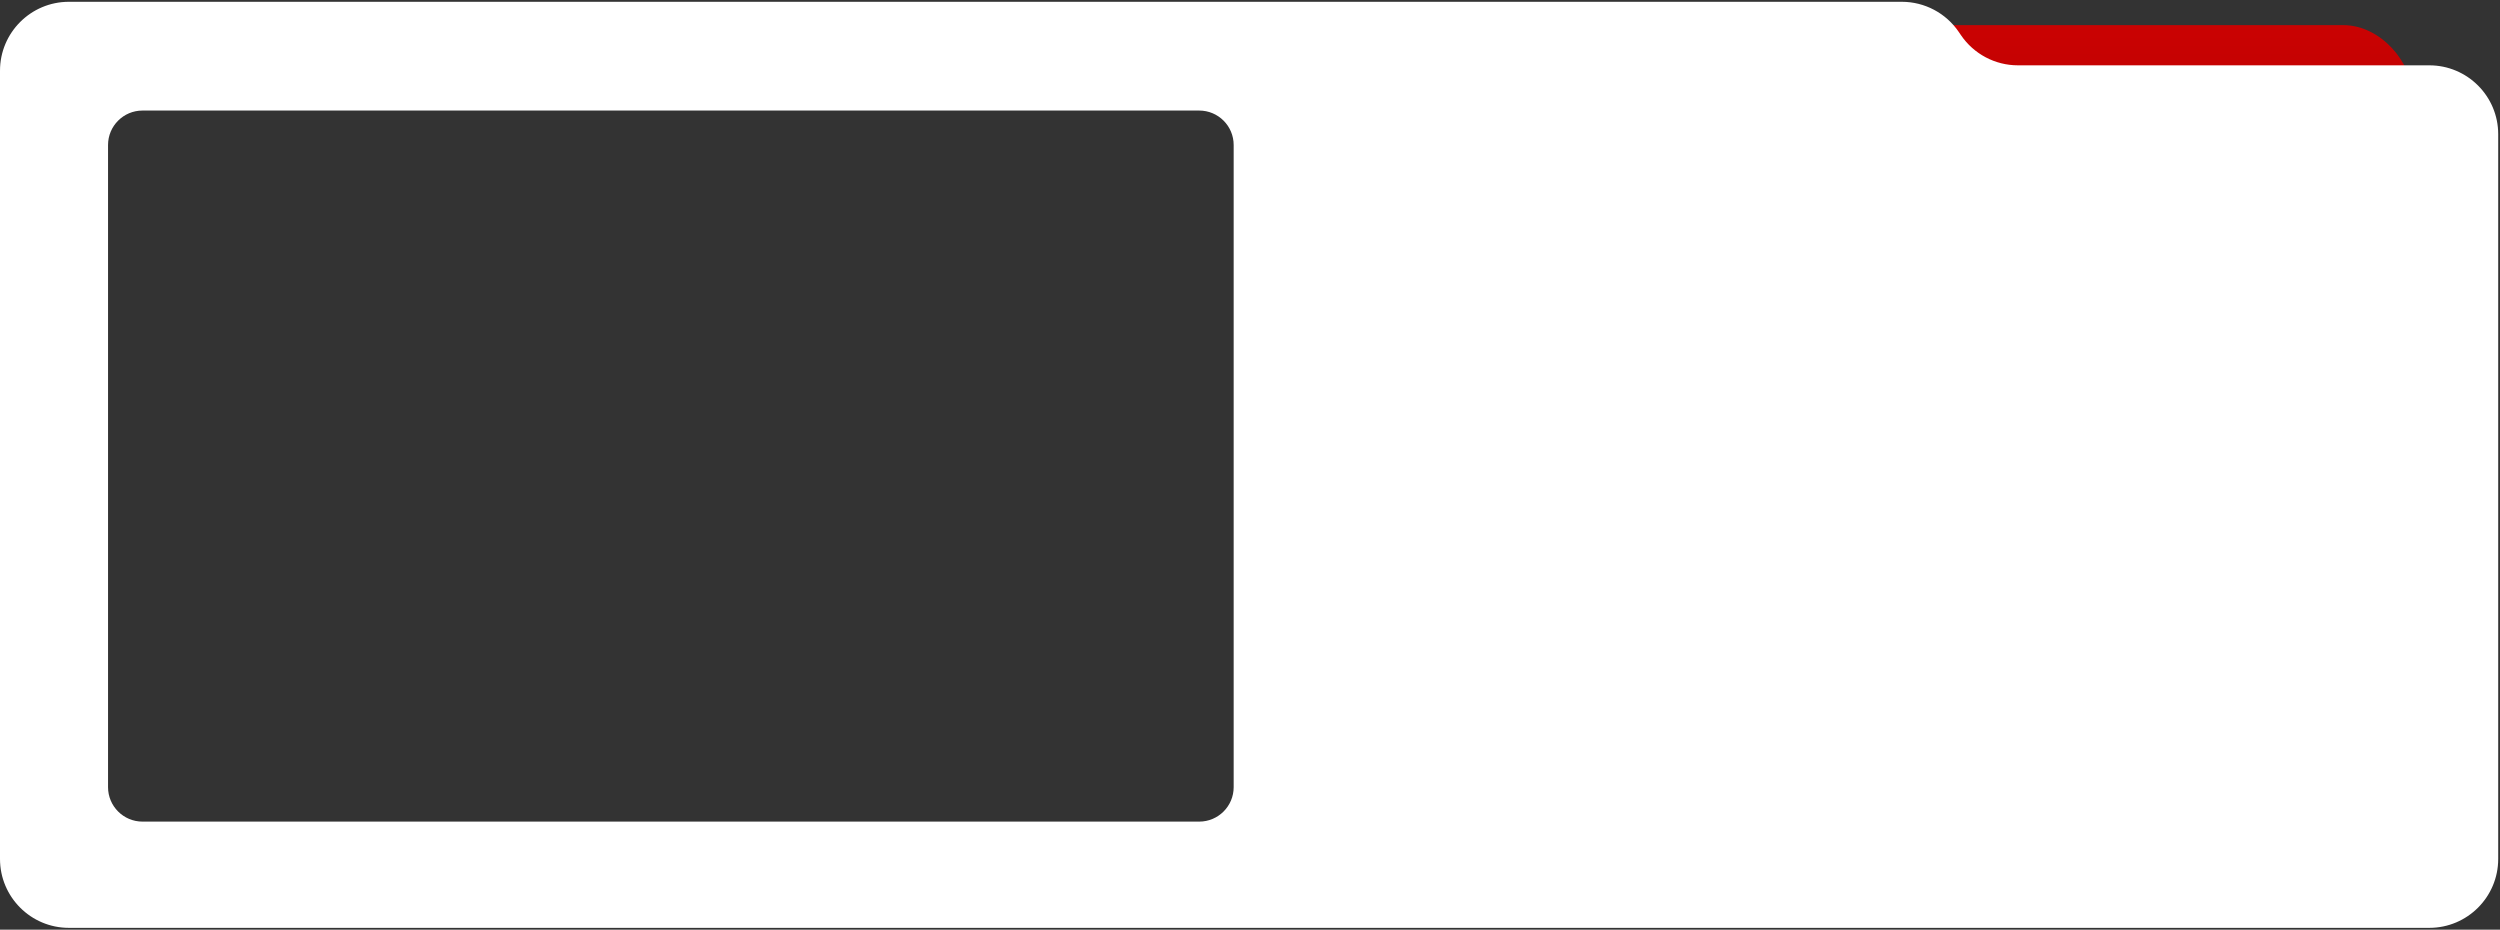
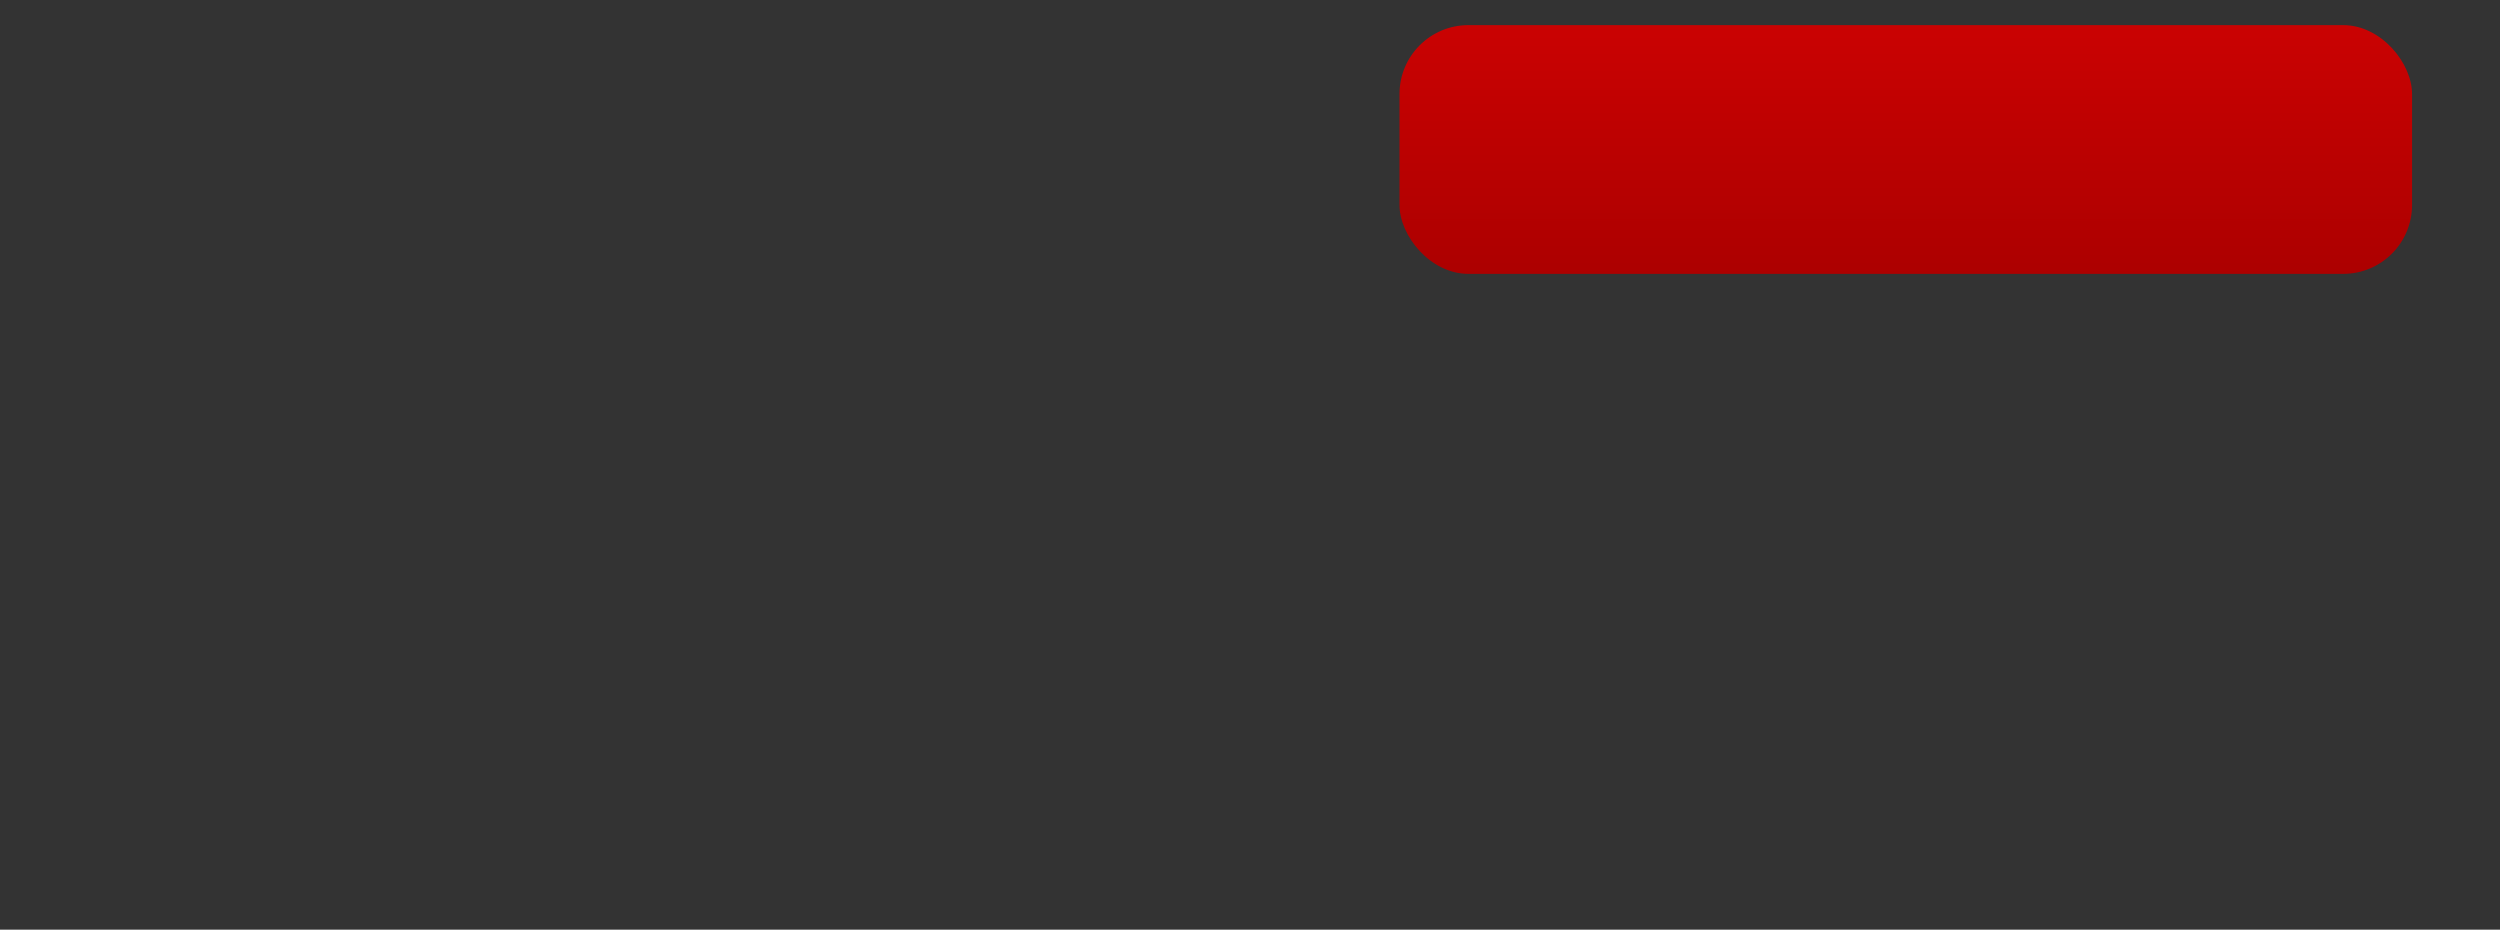
<svg xmlns="http://www.w3.org/2000/svg" width="995" height="370" viewBox="0 0 995 370" fill="none">
  <rect x="0" y="0" width="995" height="370" fill="#333333" stroke="none" />
  <rect x="557" y="10" width="403" height="99" rx="27.429" fill="url(#paint0_linear_1954_11679)" />
-   <path fill-rule="evenodd" clip-rule="evenodd" d="M756.915 0.714C766.011 0.714 774.514 5.223 779.618 12.751L780.44 13.963C785.544 21.491 794.048 26 803.143 26H966.857C982.006 26 994.286 38.28 994.286 53.429V341.857C994.286 357.006 982.006 369.286 966.857 369.286H27.429C12.28 369.286 0 357.006 0 341.857V28.143C0 12.995 12.28 0.714 27.429 0.714H756.915ZM56.714 44C49.14 44 43 50.14 43 57.714V313.286C43 320.86 49.14 327 56.714 327H477.286C484.86 327 491 320.86 491 313.286V57.714C491 50.14 484.86 44 477.286 44H56.714Z" fill="white" />
  <defs>
    <linearGradient id="paint0_linear_1954_11679" x1="758.5" y1="10" x2="758.5" y2="113.02" gradientUnits="userSpaceOnUse">
      <stop stop-color="#CA0202" />
      <stop offset="1" stop-color="#AB0000" />
    </linearGradient>
  </defs>
</svg>